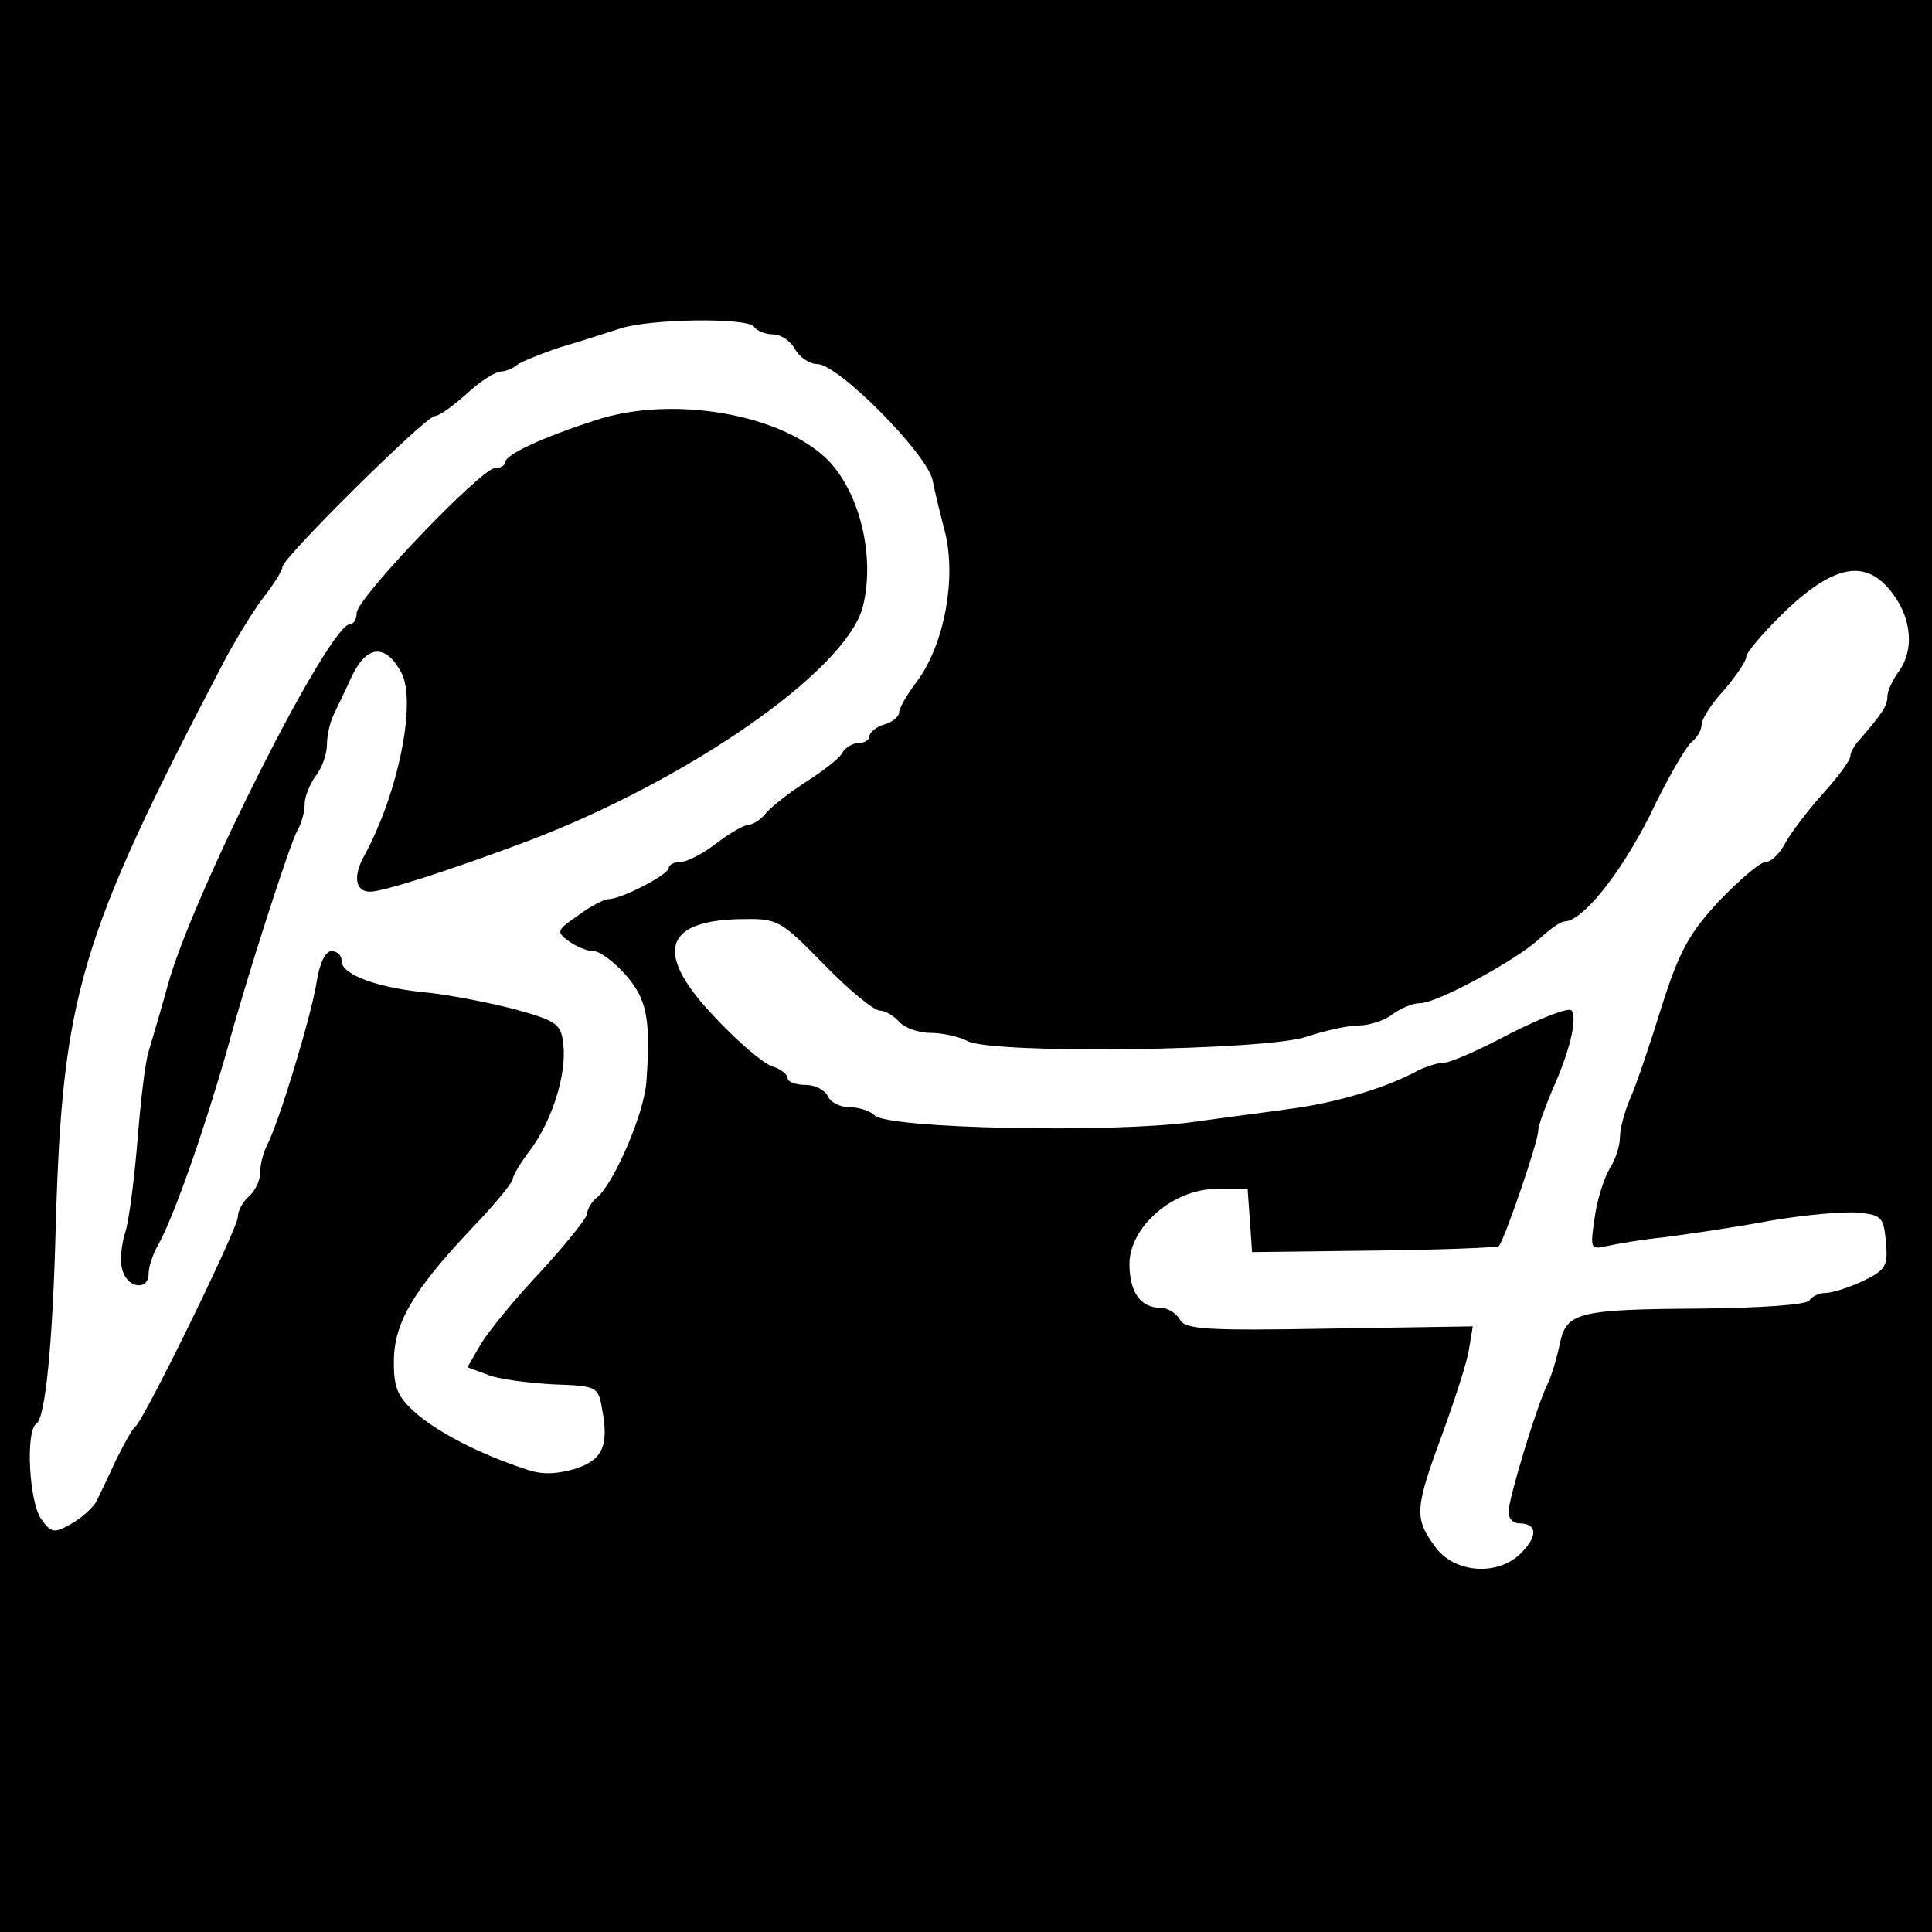
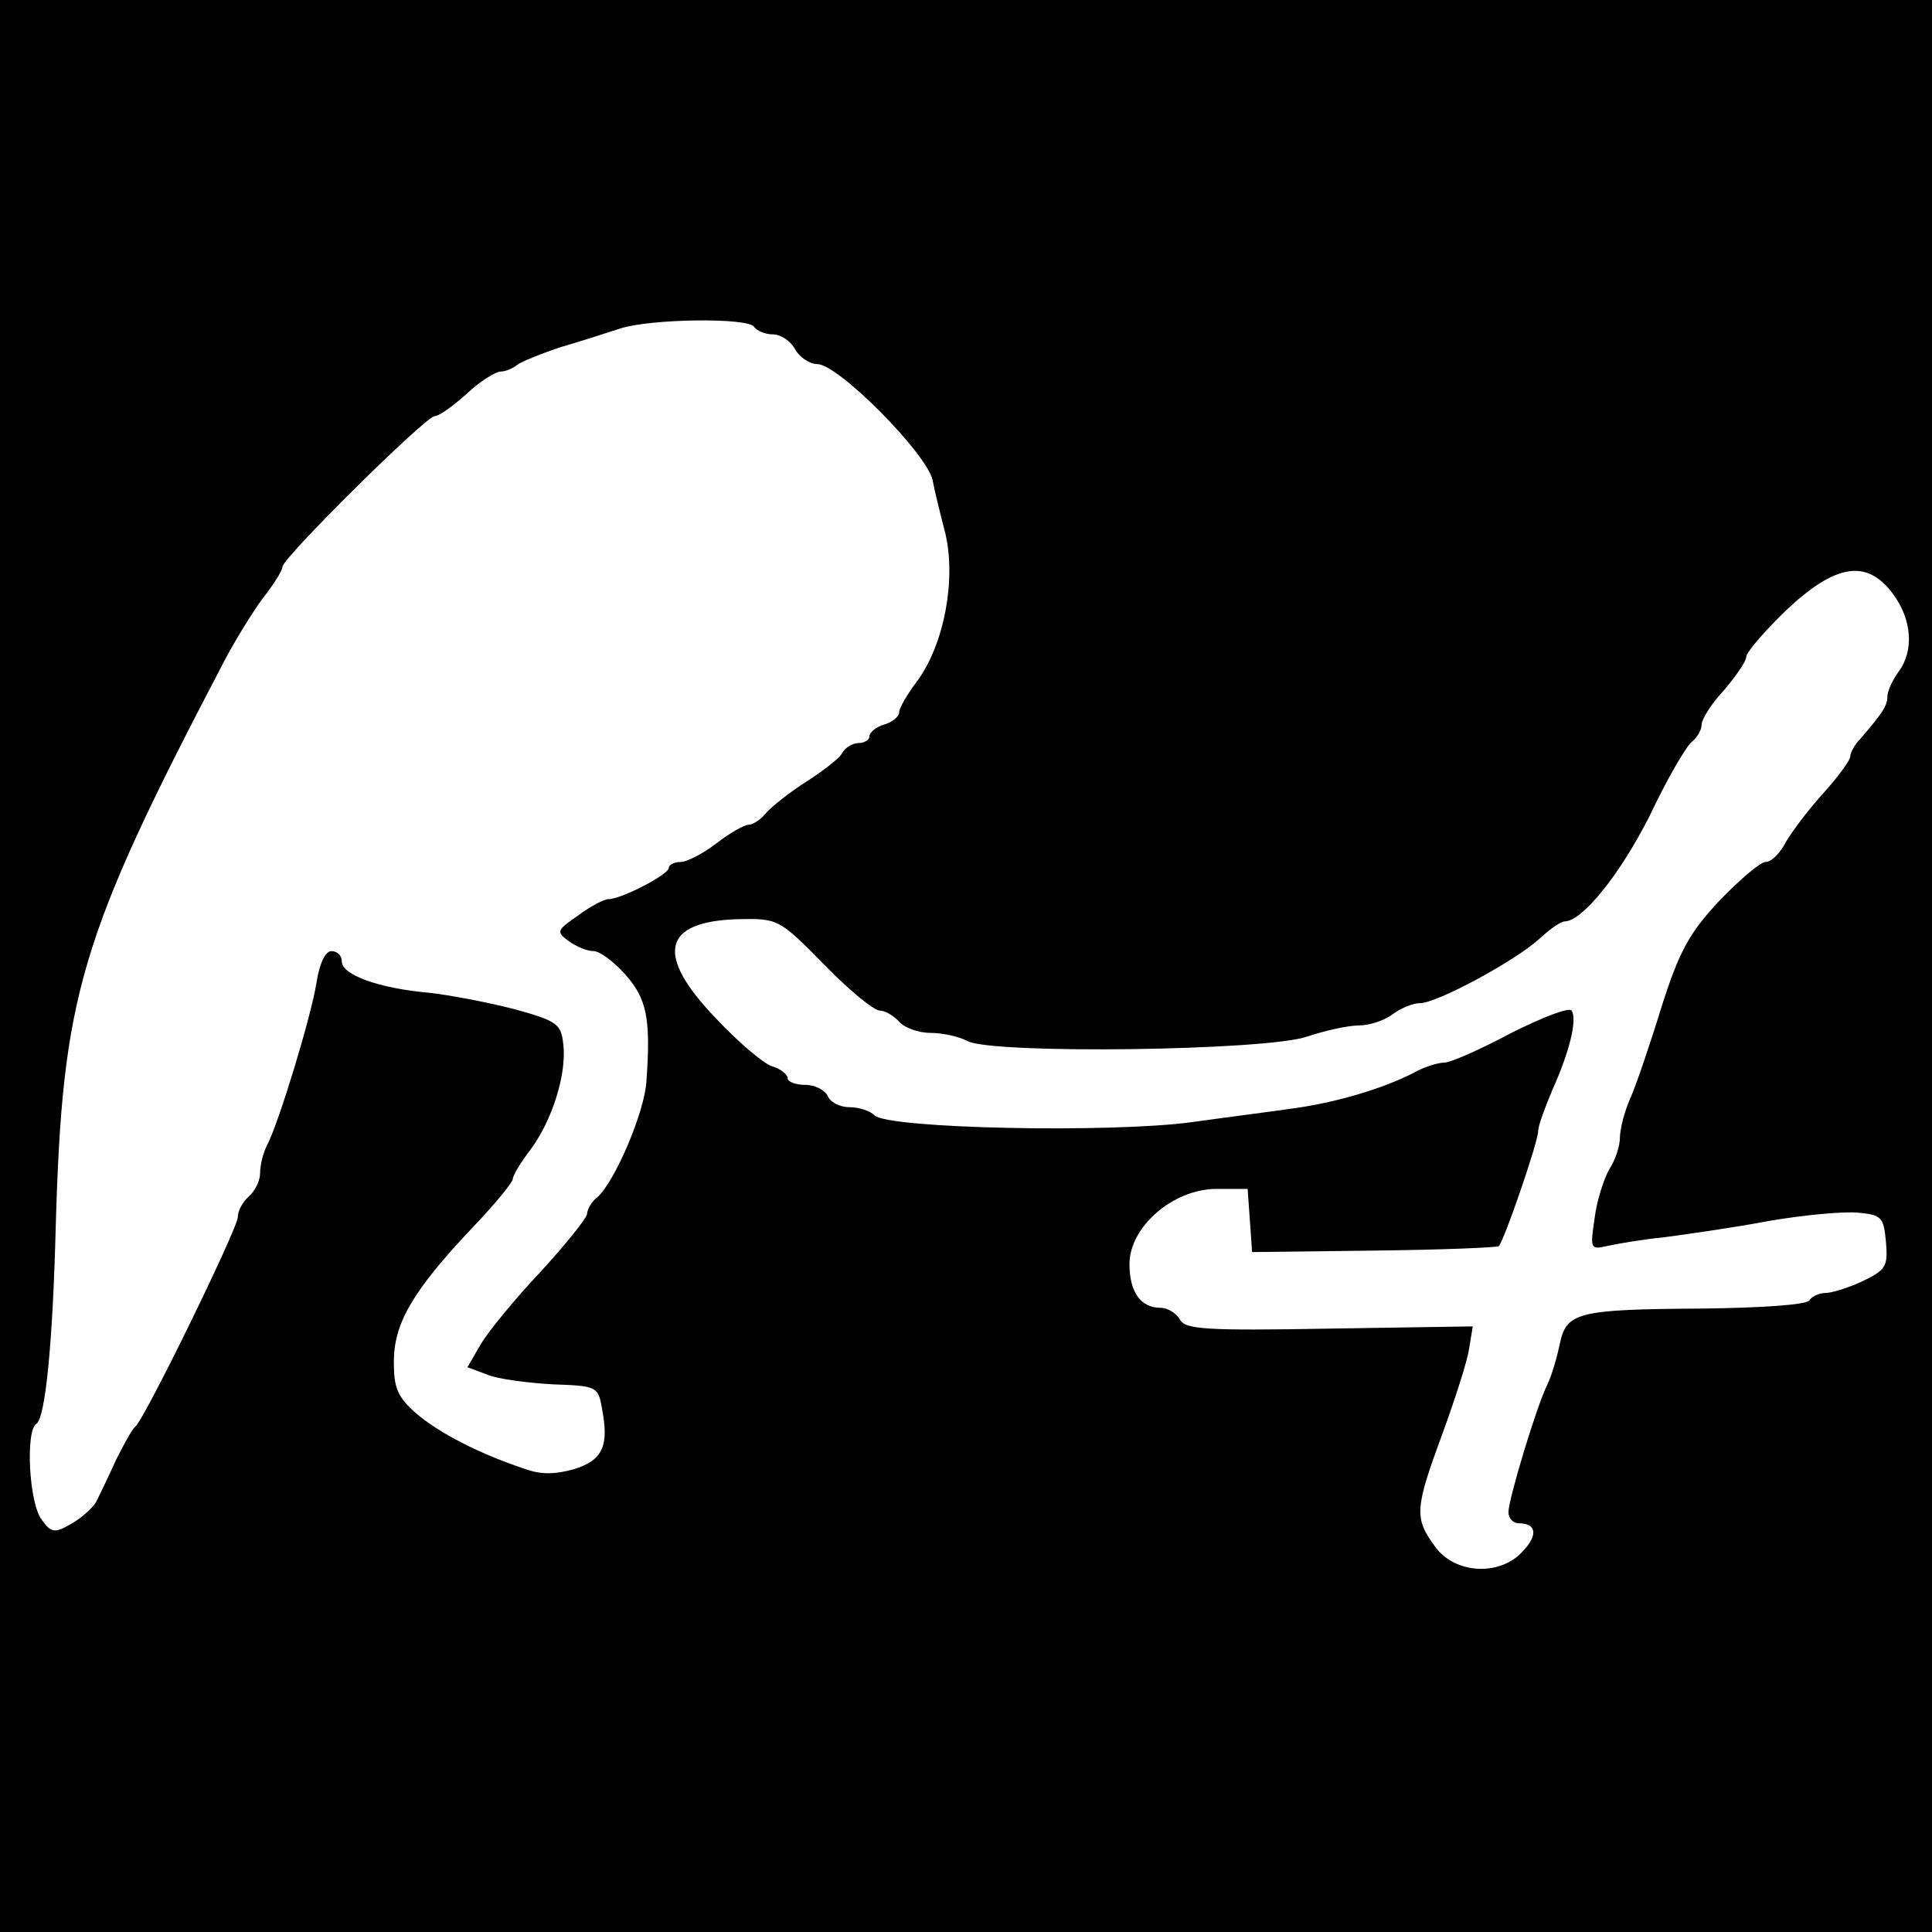
<svg xmlns="http://www.w3.org/2000/svg" version="1.0" width="260pt" height="260pt" viewBox="0 0 260 260" preserveAspectRatio="xMidYMid meet">
  <g transform="translate(0,260) scale(0.1,-0.1)" fill="#000000" stroke="none">
    <path d="M0 1300 l0 -1300 1300 0 1300 0 0 1300 0 1300 -1300 0 -1300 0 0 -1300z m1015 860 c3 -5 15 -10 25 -10 11 0 24 -9 30 -20 6 -11 20 -20 30 -20 28 0 147 -120 155 -156 3 -16 11 -48 17 -71 15 -62 -1 -150 -38 -200 -13 -17 -24 -36 -24 -42 0 -5 -9 -13 -20 -16 -11 -3 -20 -11 -20 -16 0 -5 -7 -9 -15 -9 -7 0 -18 -6 -22 -14 -4 -7 -26 -24 -48 -38 -22 -14 -46 -33 -54 -42 -7 -9 -18 -16 -24 -16 -5 0 -25 -11 -43 -25 -18 -14 -40 -25 -48 -25 -9 0 -16 -4 -16 -8 0 -9 -64 -42 -81 -42 -6 0 -25 -10 -41 -22 -29 -20 -30 -22 -12 -35 10 -7 24 -13 33 -13 8 0 27 -14 43 -32 28 -32 34 -58 28 -142 -2 -42 -43 -137 -66 -157 -8 -6 -14 -17 -14 -23 -1 -6 -29 -41 -63 -78 -34 -36 -70 -80 -80 -97 l-18 -31 27 -10 c14 -6 54 -11 88 -13 59 -2 61 -3 66 -32 10 -51 1 -70 -37 -82 -25 -7 -44 -8 -66 0 -61 20 -117 49 -147 75 -25 22 -30 34 -30 69 0 52 25 95 104 179 31 32 56 63 56 67 0 5 11 23 24 40 29 39 49 102 44 142 -3 27 -8 31 -66 47 -35 9 -87 19 -115 22 -67 6 -117 24 -117 42 0 8 -6 14 -14 14 -8 0 -16 -16 -20 -42 -7 -45 -51 -190 -67 -220 -5 -10 -9 -26 -9 -37 0 -10 -7 -24 -15 -31 -8 -7 -15 -19 -15 -28 0 -15 -126 -273 -138 -282 -4 -3 -15 -23 -26 -45 -10 -22 -22 -47 -26 -55 -4 -8 -19 -22 -33 -30 -24 -14 -28 -13 -41 5 -17 22 -22 120 -7 129 12 8 22 108 26 266 9 311 32 388 225 757 15 29 39 68 53 87 15 19 27 38 27 43 0 12 193 203 205 203 6 0 25 14 43 30 18 17 39 30 46 30 6 0 16 4 22 9 5 4 32 15 59 24 28 8 64 20 80 25 40 13 172 15 180 2z m1533 -360 c25 -34 28 -76 7 -104 -8 -11 -15 -26 -15 -33 0 -13 -7 -23 -37 -58 -7 -7 -13 -18 -13 -23 0 -5 -16 -27 -35 -48 -20 -22 -42 -51 -51 -66 -8 -16 -20 -28 -28 -28 -7 0 -35 -24 -62 -52 -41 -44 -54 -68 -78 -143 -15 -49 -34 -105 -42 -123 -8 -18 -14 -42 -14 -53 0 -11 -6 -30 -14 -42 -7 -12 -17 -42 -20 -66 -6 -41 -6 -43 16 -38 13 3 48 9 78 12 30 4 94 13 141 22 47 8 101 13 120 11 31 -3 34 -6 37 -39 3 -33 0 -38 -31 -53 -19 -9 -42 -16 -50 -16 -9 0 -19 -5 -22 -10 -4 -6 -64 -10 -143 -11 -170 -1 -184 -5 -193 -48 -4 -19 -11 -43 -17 -55 -15 -31 -52 -154 -52 -171 0 -8 6 -15 14 -15 24 0 26 -16 5 -38 -31 -34 -92 -30 -118 7 -28 38 -27 51 10 151 17 47 34 99 36 115 l5 30 -193 -3 c-166 -3 -194 -1 -201 12 -5 9 -17 16 -26 16 -27 0 -42 21 -42 59 0 50 59 101 117 101 l42 0 3 -42 3 -43 164 2 c89 1 165 4 168 6 7 7 53 140 53 155 0 7 9 31 19 55 23 51 34 95 26 107 -3 5 -39 -9 -81 -30 -41 -22 -82 -40 -90 -40 -9 0 -28 -6 -42 -14 -41 -21 -102 -39 -157 -47 -27 -4 -90 -12 -140 -19 -108 -15 -410 -9 -428 9 -6 6 -21 11 -34 11 -13 0 -26 7 -29 15 -4 8 -17 15 -30 15 -13 0 -24 4 -24 9 0 5 -10 13 -21 16 -12 4 -46 33 -75 64 -83 86 -73 131 29 134 54 1 55 1 116 -61 33 -34 67 -62 75 -62 7 0 19 -7 26 -15 7 -8 26 -15 42 -15 16 0 39 -5 50 -11 34 -18 403 -13 457 6 24 8 55 15 70 15 14 0 35 7 45 15 11 8 27 15 37 15 23 0 128 57 160 86 14 13 29 24 35 24 24 1 74 63 114 142 23 49 49 93 56 99 8 6 14 17 14 24 0 7 13 28 30 46 16 19 30 39 30 45 0 6 24 34 54 63 67 63 109 69 144 21z" />
-     <path d="M800 2034 c-71 -23 -120 -46 -120 -56 0 -4 -6 -8 -14 -8 -18 0 -186 -175 -186 -195 0 -8 -4 -15 -9 -15 -28 0 -211 -362 -245 -485 -9 -33 -21 -73 -26 -90 -5 -16 -11 -70 -15 -120 -4 -49 -11 -105 -16 -122 -6 -18 -8 -42 -4 -53 7 -24 35 -27 35 -4 0 8 5 25 12 37 22 39 63 157 93 262 27 100 85 279 95 297 6 10 10 26 10 36 0 10 7 27 15 38 8 10 15 29 15 42 0 12 4 30 9 40 4 9 16 33 25 53 20 41 45 43 66 4 21 -39 -4 -163 -50 -247 -15 -27 -12 -48 8 -48 18 0 108 29 212 68 216 82 428 229 451 315 17 66 -3 152 -46 197 -62 63 -211 89 -315 54z" />
  </g>
</svg>